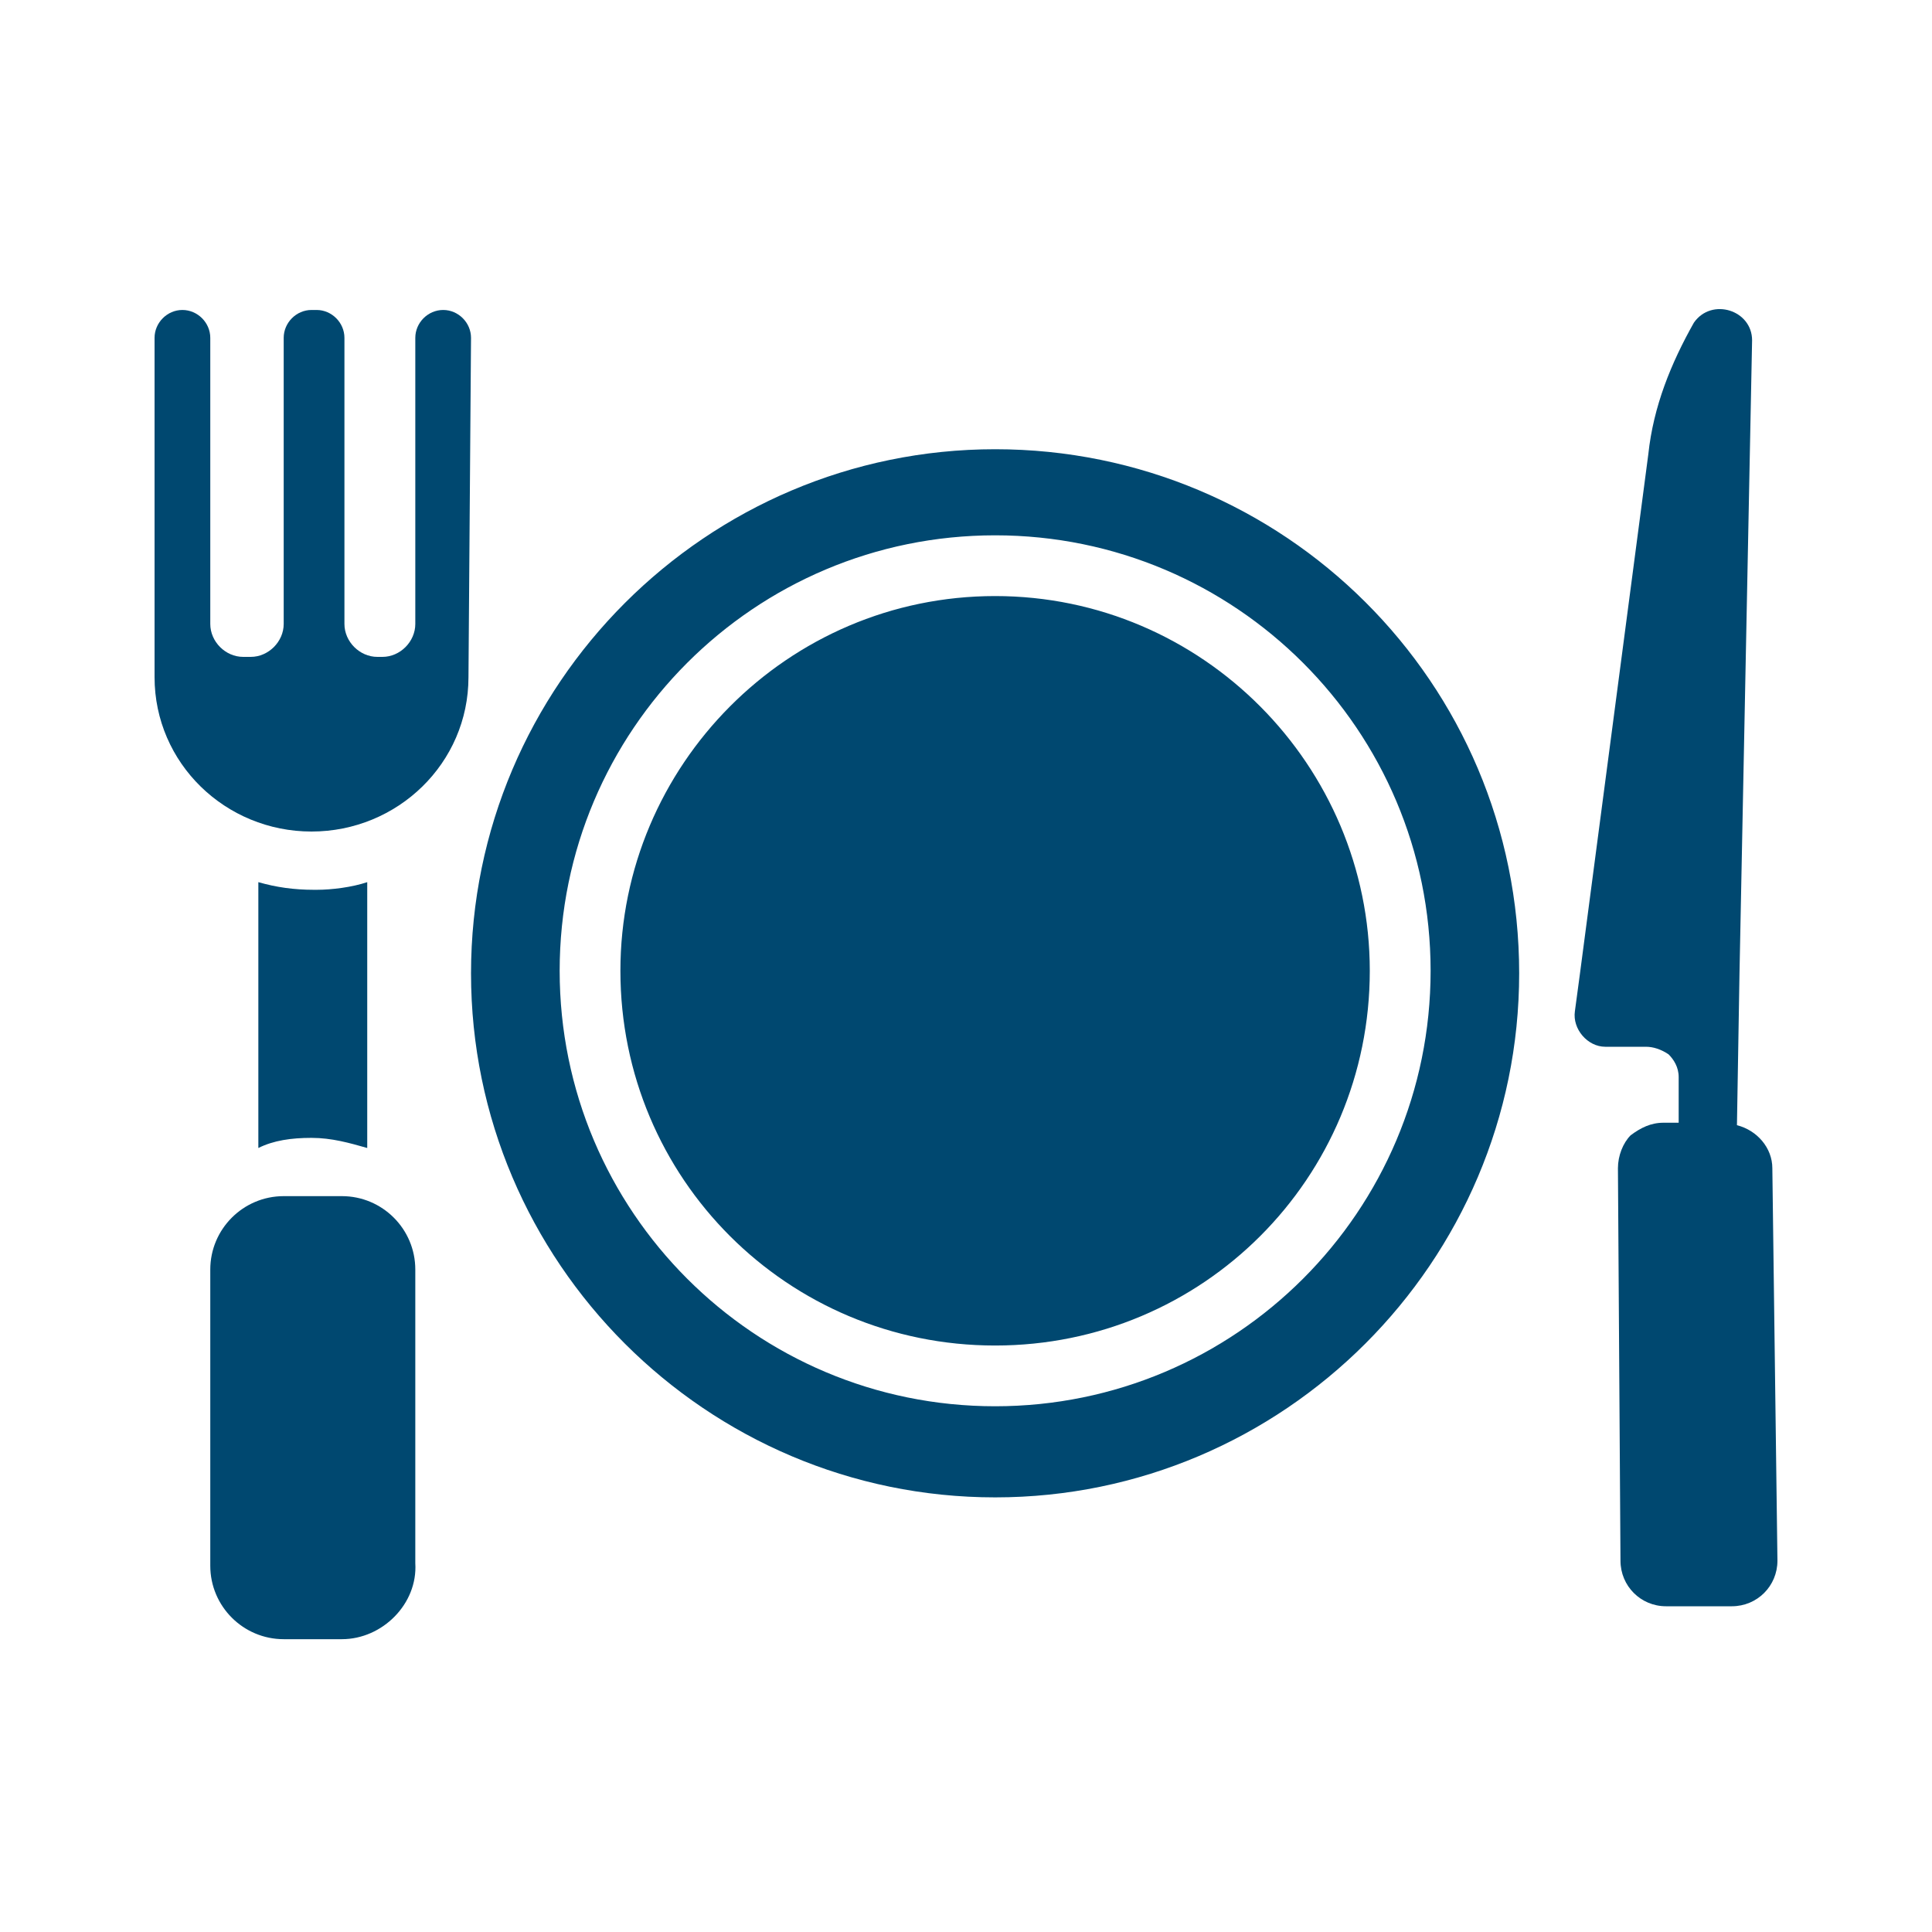
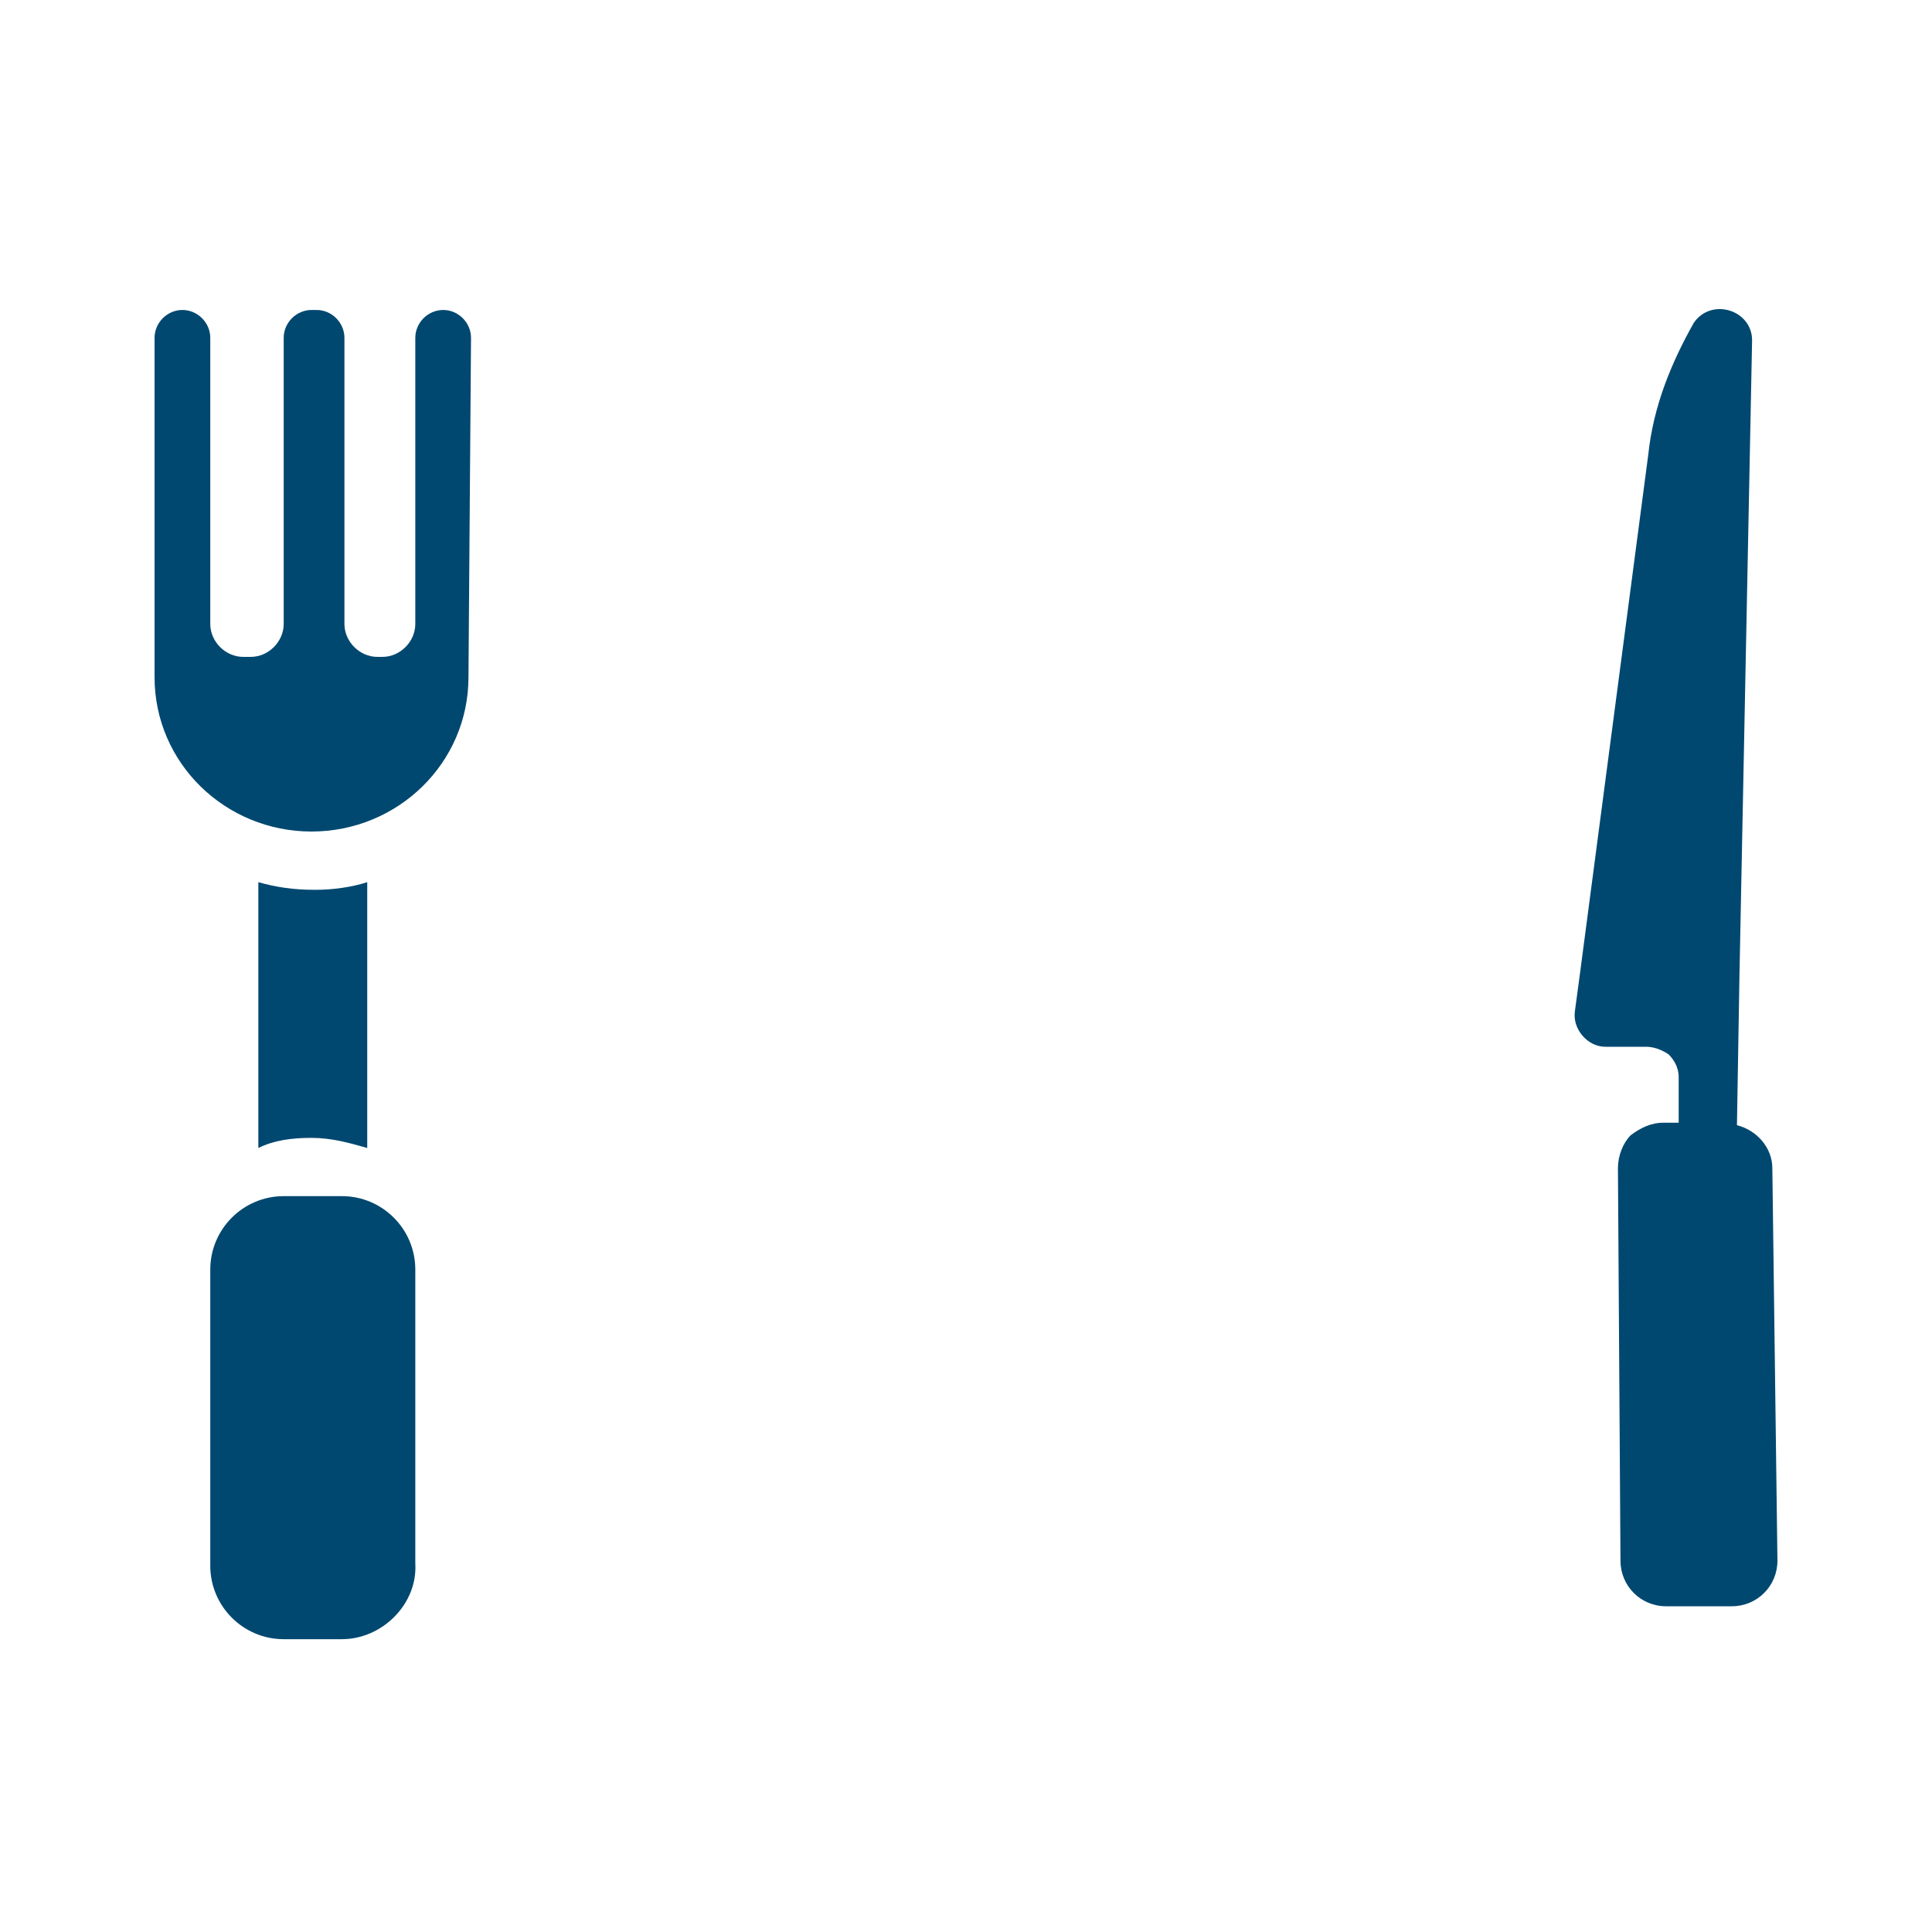
<svg xmlns="http://www.w3.org/2000/svg" width="25" height="25" viewBox="0 0 25 25" fill="none">
  <path d="M22.934 15.117C22.934 14.855 22.738 14.626 22.476 14.56L22.509 12.595L22.672 4.404C22.672 4.011 22.148 3.847 21.919 4.175C21.624 4.699 21.395 5.256 21.329 5.879L20.445 12.595L20.379 13.086C20.346 13.316 20.543 13.545 20.772 13.545H21.296C21.395 13.545 21.493 13.578 21.591 13.643C21.657 13.709 21.722 13.807 21.722 13.938V14.528H21.526C21.362 14.528 21.231 14.593 21.1 14.691C21.002 14.79 20.936 14.954 20.936 15.117L20.969 20.195C20.969 20.523 21.231 20.785 21.558 20.785H22.41C22.738 20.785 23 20.523 23 20.195L22.934 15.117Z" fill="#004870" />
-   <path d="M12.877 7.713C10.19 7.713 8.028 9.908 8.028 12.562C8.028 15.248 10.19 17.411 12.877 17.411C15.563 17.411 17.725 15.248 17.725 12.562C17.725 9.908 15.563 7.713 12.877 7.713ZM12.877 7.713C10.19 7.713 8.028 9.908 8.028 12.562C8.028 15.248 10.19 17.411 12.877 17.411C15.563 17.411 17.725 15.248 17.725 12.562C17.725 9.908 15.563 7.713 12.877 7.713ZM12.877 5.813C9.142 5.813 6.095 8.86 6.095 12.595C6.095 16.33 9.142 19.376 12.877 19.376C16.611 19.376 19.658 16.33 19.658 12.595C19.658 8.827 16.611 5.813 12.877 5.813ZM12.877 18.197C9.764 18.197 7.242 15.674 7.242 12.562C7.242 9.45 9.764 6.927 12.877 6.927C15.989 6.927 18.512 9.45 18.512 12.562C18.512 15.674 15.989 18.197 12.877 18.197ZM12.877 7.713C10.19 7.713 8.028 9.908 8.028 12.562C8.028 15.248 10.19 17.411 12.877 17.411C15.563 17.411 17.725 15.248 17.725 12.562C17.725 9.908 15.563 7.713 12.877 7.713Z" fill="#004870" />
  <path d="M6.095 4.372L6.062 8.762C6.062 9.876 5.145 10.76 4.031 10.76C2.917 10.76 2 9.876 2 8.762V4.372C2 4.175 2.164 4.011 2.36 4.011C2.557 4.011 2.721 4.175 2.721 4.372V8.074C2.721 8.303 2.917 8.5 3.147 8.5H3.245C3.474 8.5 3.671 8.303 3.671 8.074V4.372C3.671 4.175 3.835 4.011 4.031 4.011H4.097C4.293 4.011 4.457 4.175 4.457 4.372V8.074C4.457 8.303 4.654 8.5 4.883 8.5H4.949C5.178 8.5 5.374 8.303 5.374 8.074V4.372C5.374 4.175 5.538 4.011 5.735 4.011C5.931 4.011 6.095 4.175 6.095 4.372Z" fill="#004870" />
  <path d="M4.424 21.211H3.671C3.147 21.211 2.721 20.785 2.721 20.261V16.428C2.721 15.904 3.147 15.478 3.671 15.478H4.424C4.949 15.478 5.374 15.904 5.374 16.428V20.228C5.407 20.752 4.949 21.211 4.424 21.211Z" fill="#004870" />
  <path d="M4.752 11.415V14.855C4.523 14.79 4.293 14.724 4.031 14.724C3.769 14.724 3.54 14.757 3.343 14.855V11.415C3.573 11.481 3.802 11.514 4.064 11.514H4.097C4.293 11.514 4.555 11.481 4.752 11.415Z" fill="#004870" />
</svg>